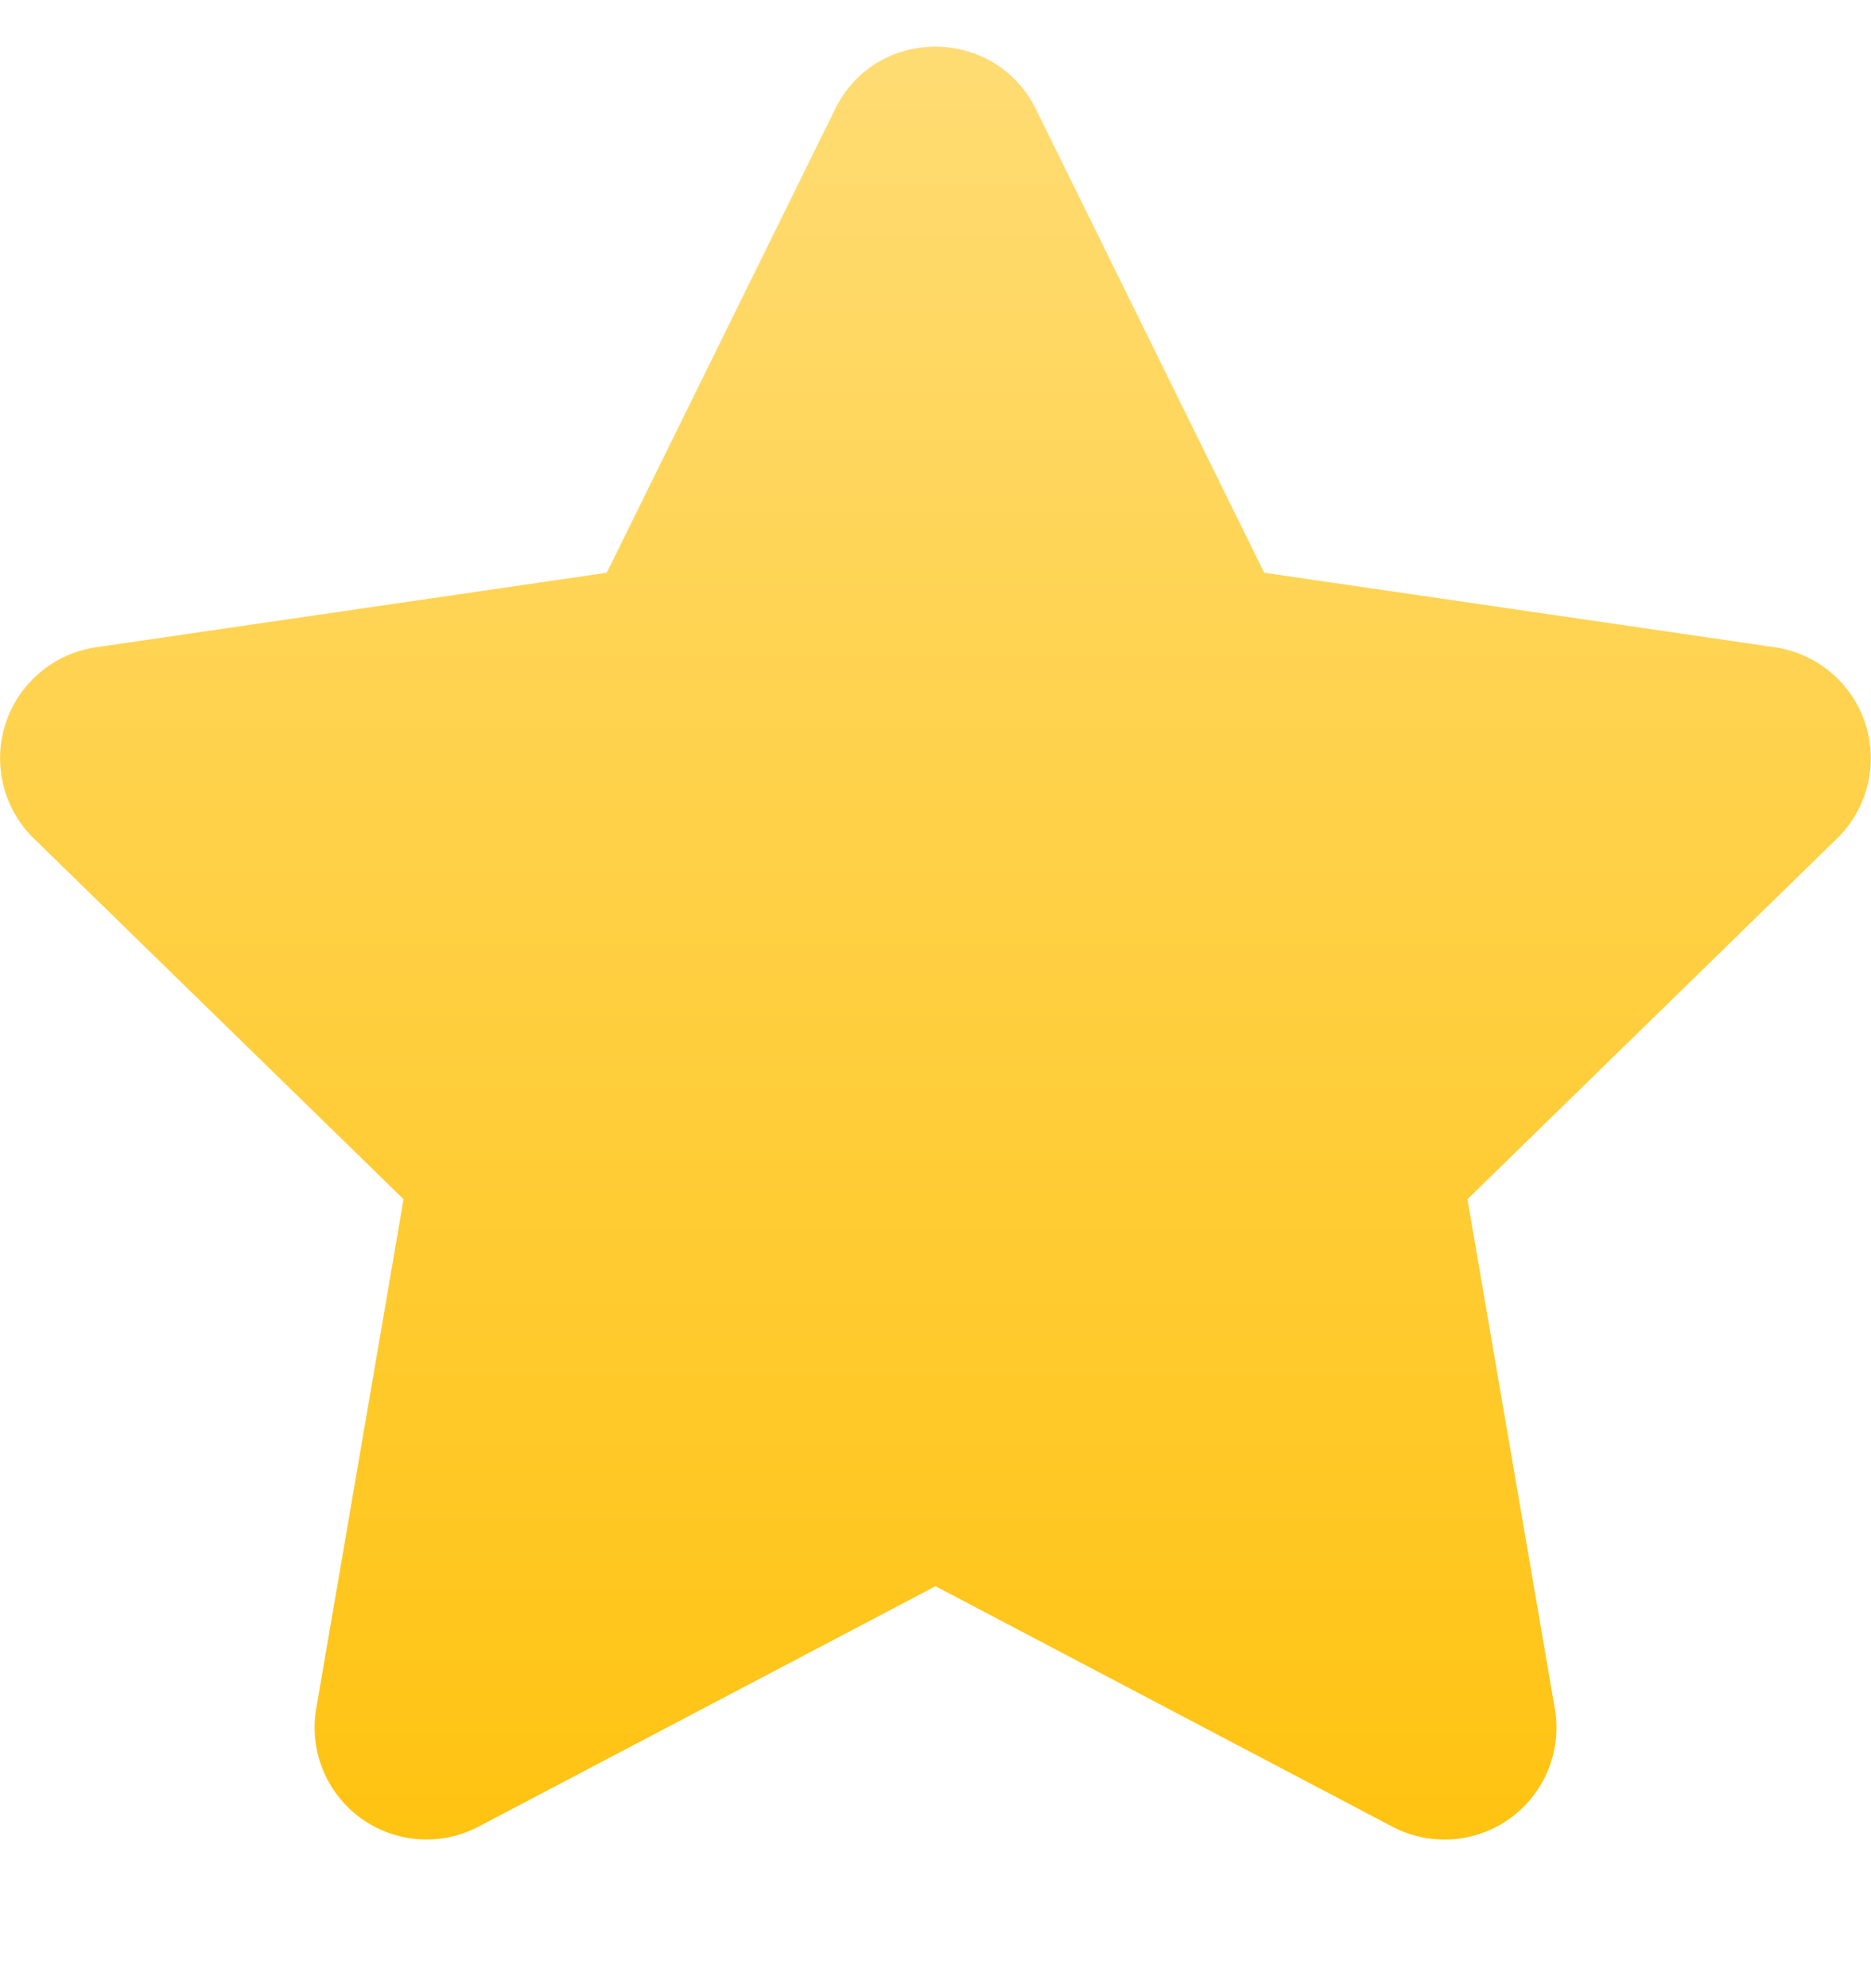
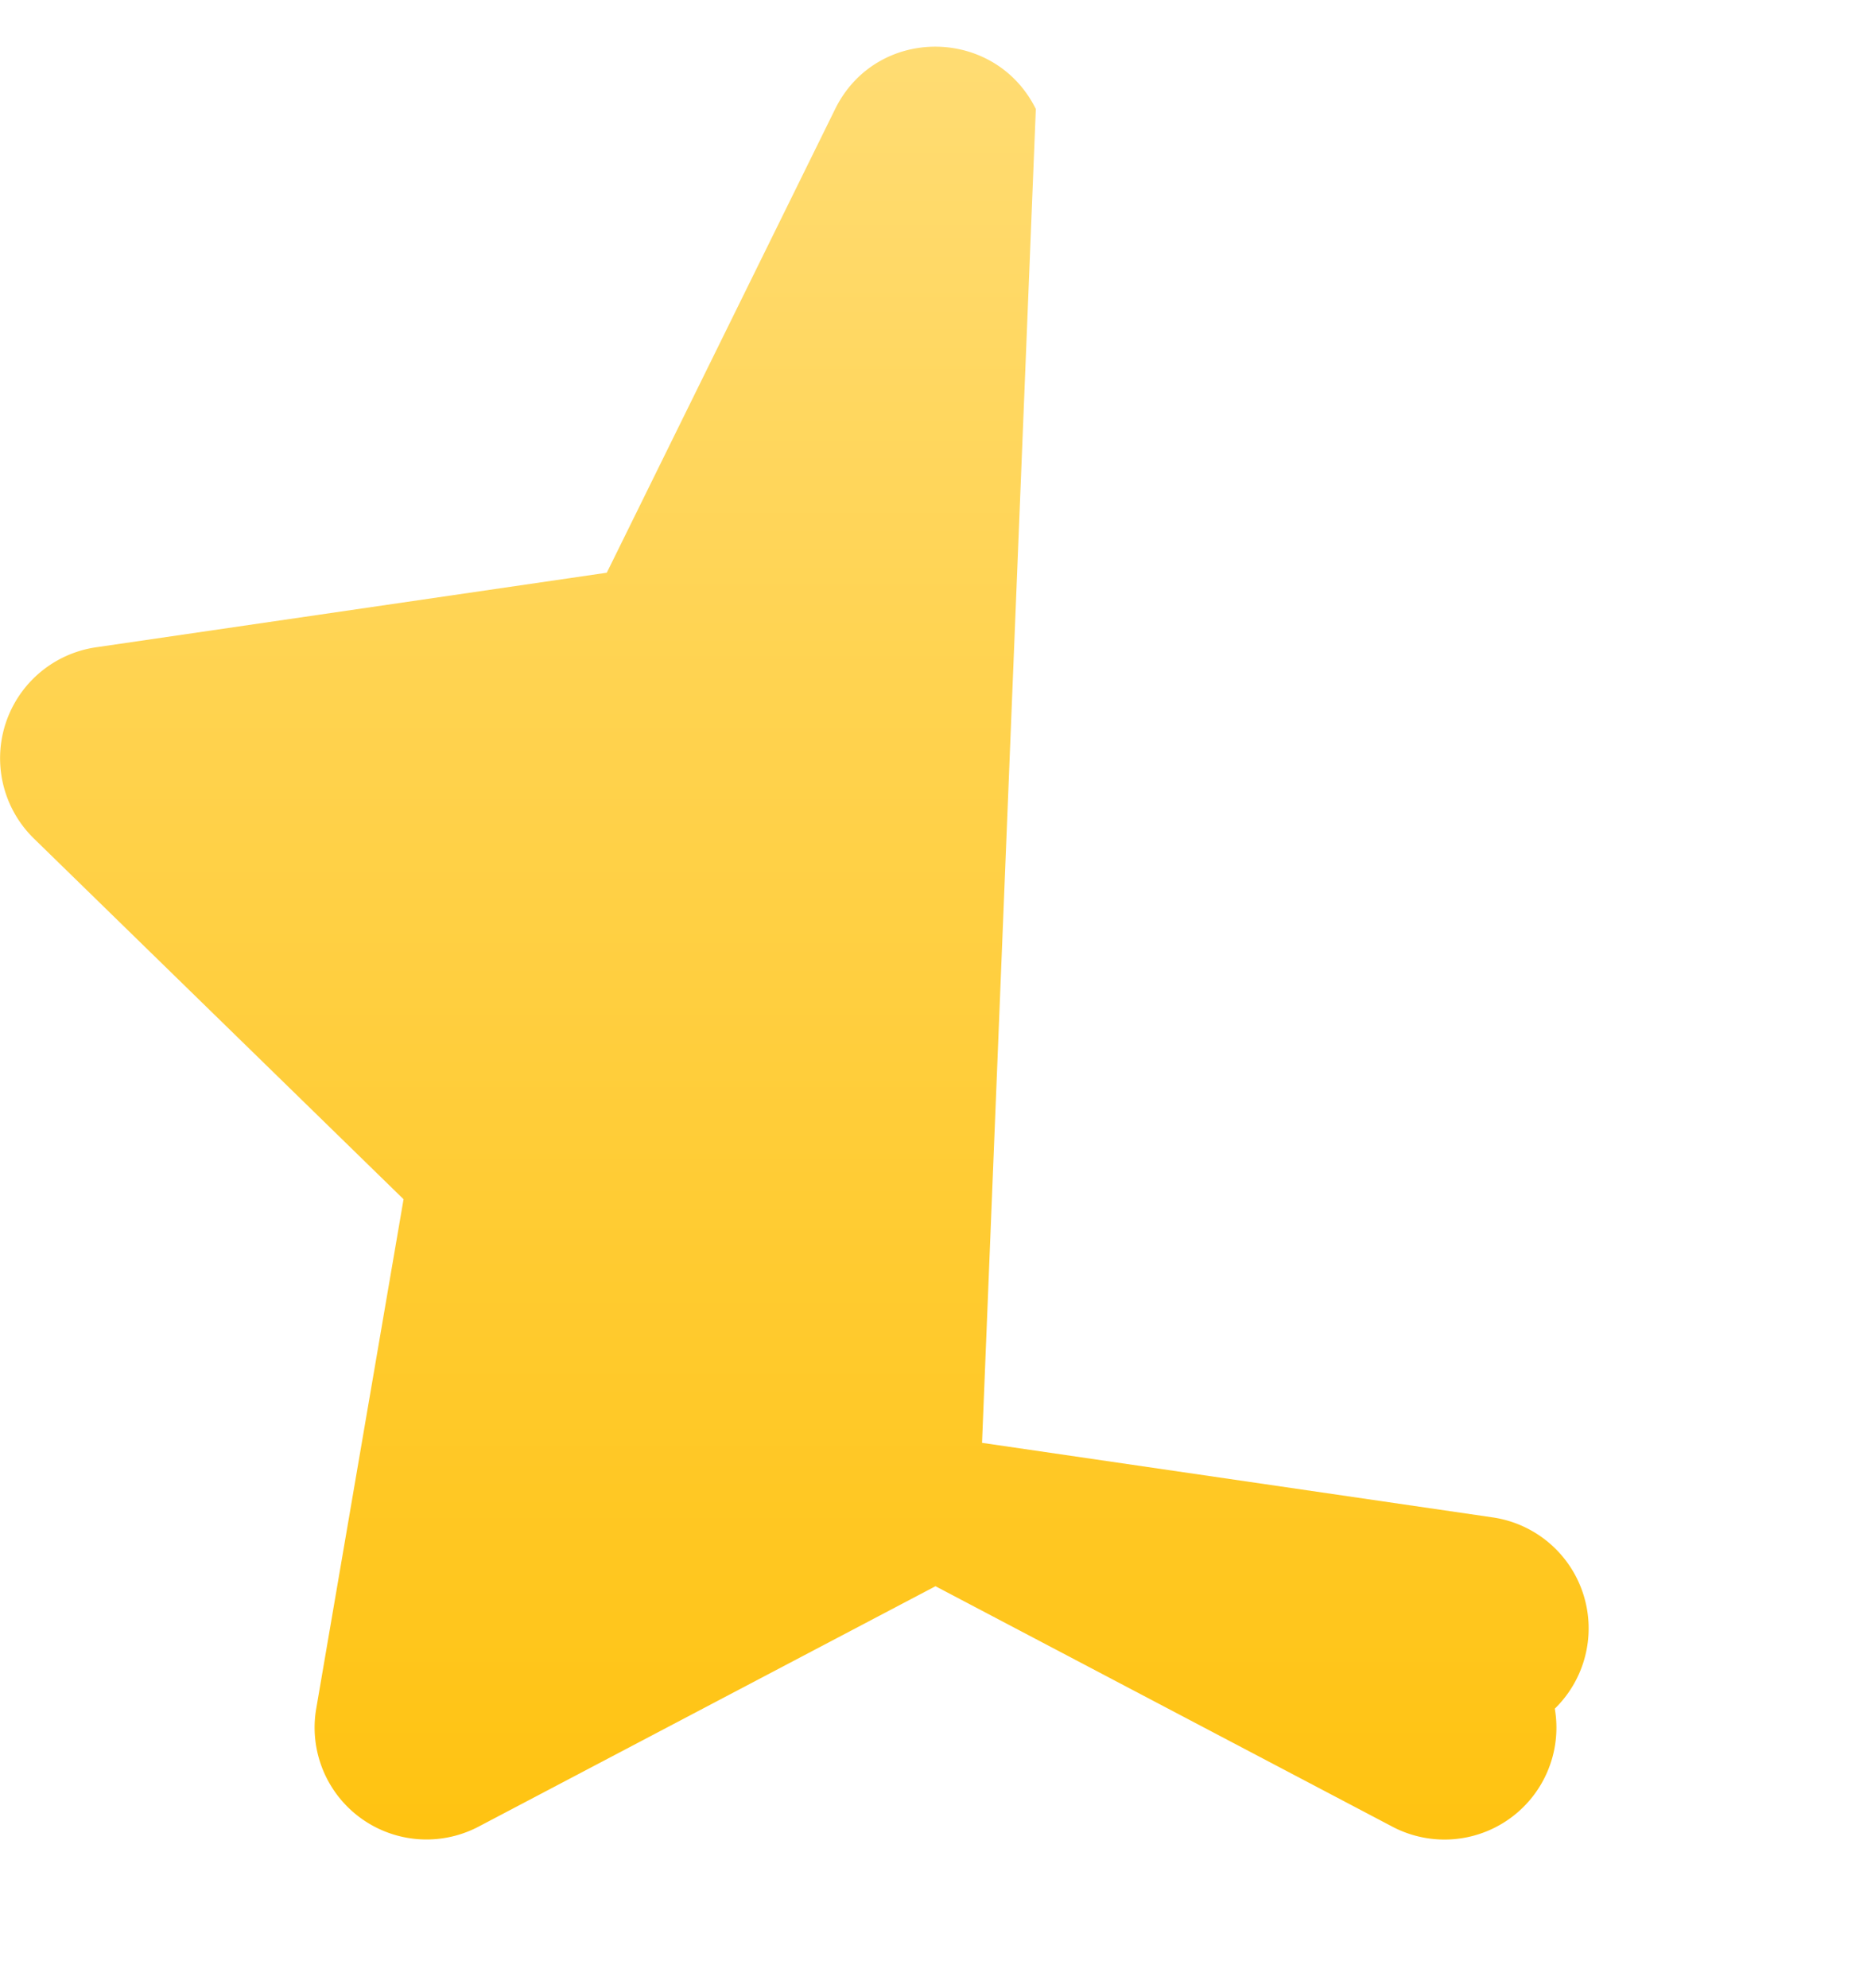
<svg xmlns="http://www.w3.org/2000/svg" width="16" height="17" fill="none">
-   <path fill="url(#a)" fill-rule="evenodd" d="M7.142.932 5.189 4.897l-4.37.638A.959.959 0 0 0 .29 7.17l3.161 3.084-.747 4.357A.957.957 0 0 0 4.09 15.62L8 13.563l3.909 2.057a.957.957 0 0 0 1.387-1.01l-.747-4.356 3.16-3.084a.959.959 0 0 0-.528-1.635l-4.37-.638L8.858.932c-.35-.706-1.363-.715-1.716 0Z" clip-rule="evenodd" />
+   <path fill="url(#a)" fill-rule="evenodd" d="M7.142.932 5.189 4.897l-4.37.638A.959.959 0 0 0 .29 7.17l3.161 3.084-.747 4.357A.957.957 0 0 0 4.09 15.62L8 13.563l3.909 2.057a.957.957 0 0 0 1.387-1.01a.959.959 0 0 0-.528-1.635l-4.37-.638L8.858.932c-.35-.706-1.363-.715-1.716 0Z" clip-rule="evenodd" />
  <defs>
    <linearGradient id="a" x1="8" x2="8" y1=".399" y2="15.732" gradientUnits="userSpaceOnUse">
      <stop stop-color="#FFDC73" />
      <stop offset="1" stop-color="#FFC311" />
    </linearGradient>
  </defs>
</svg>